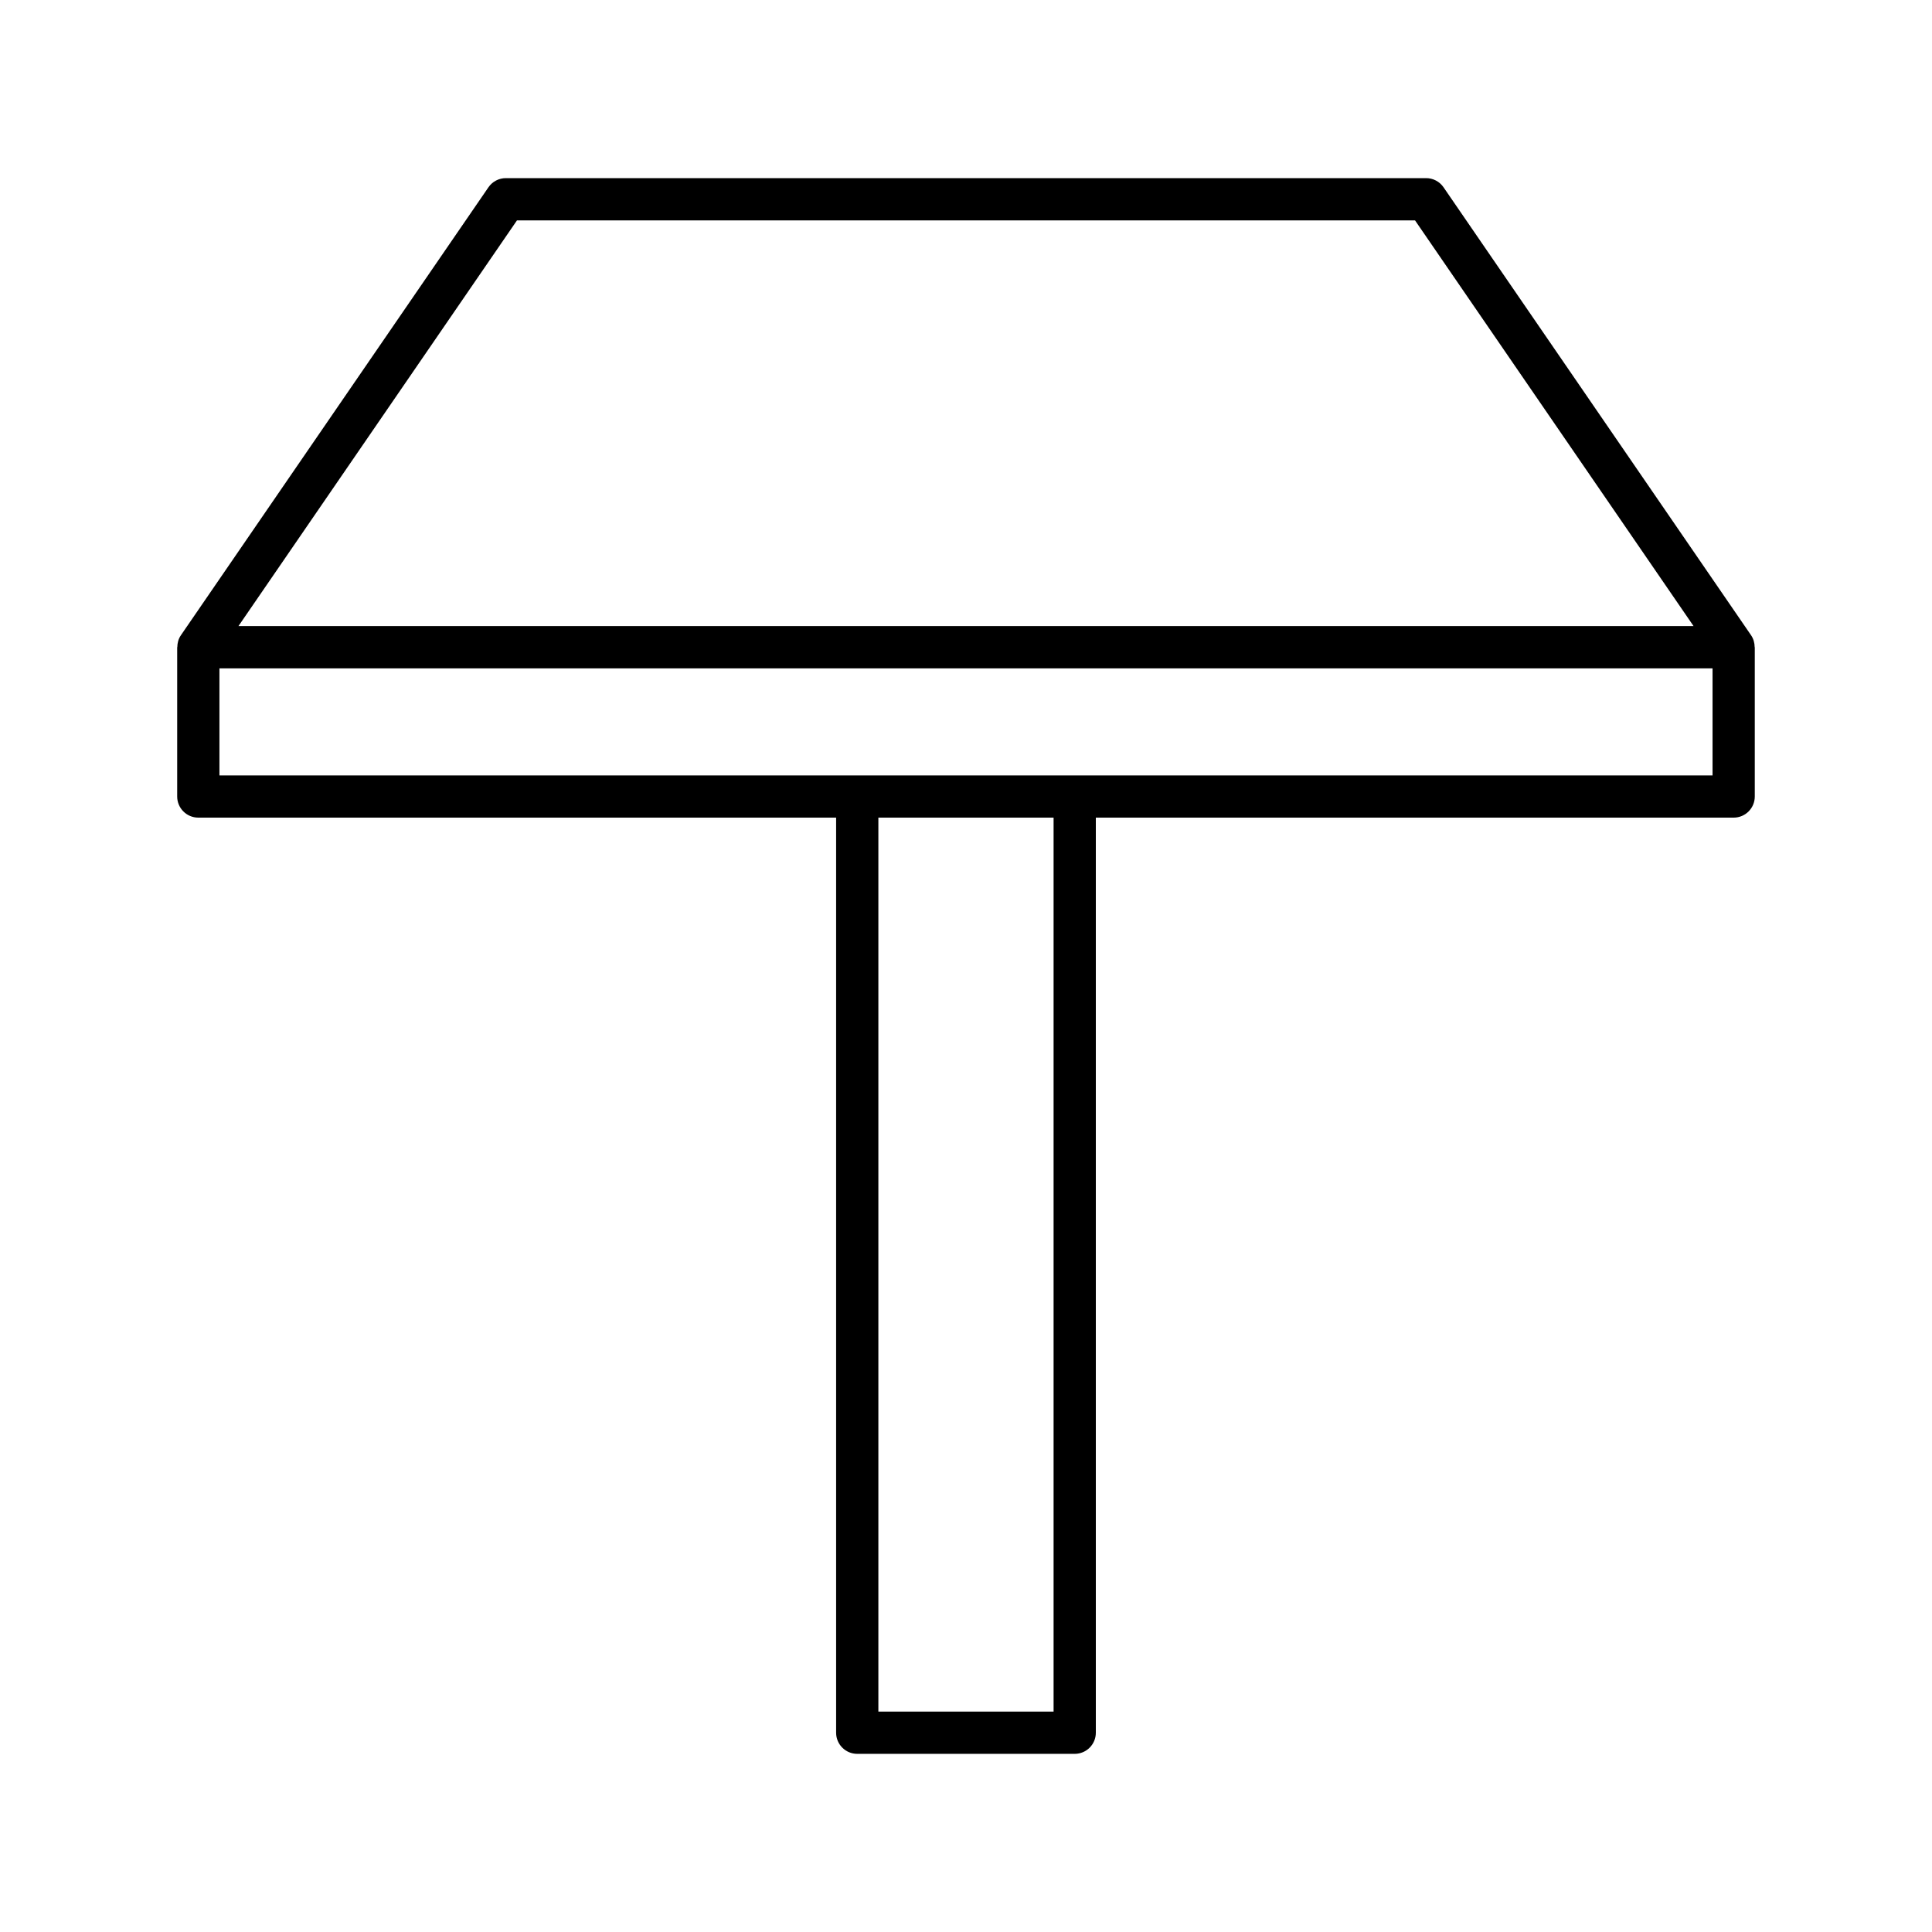
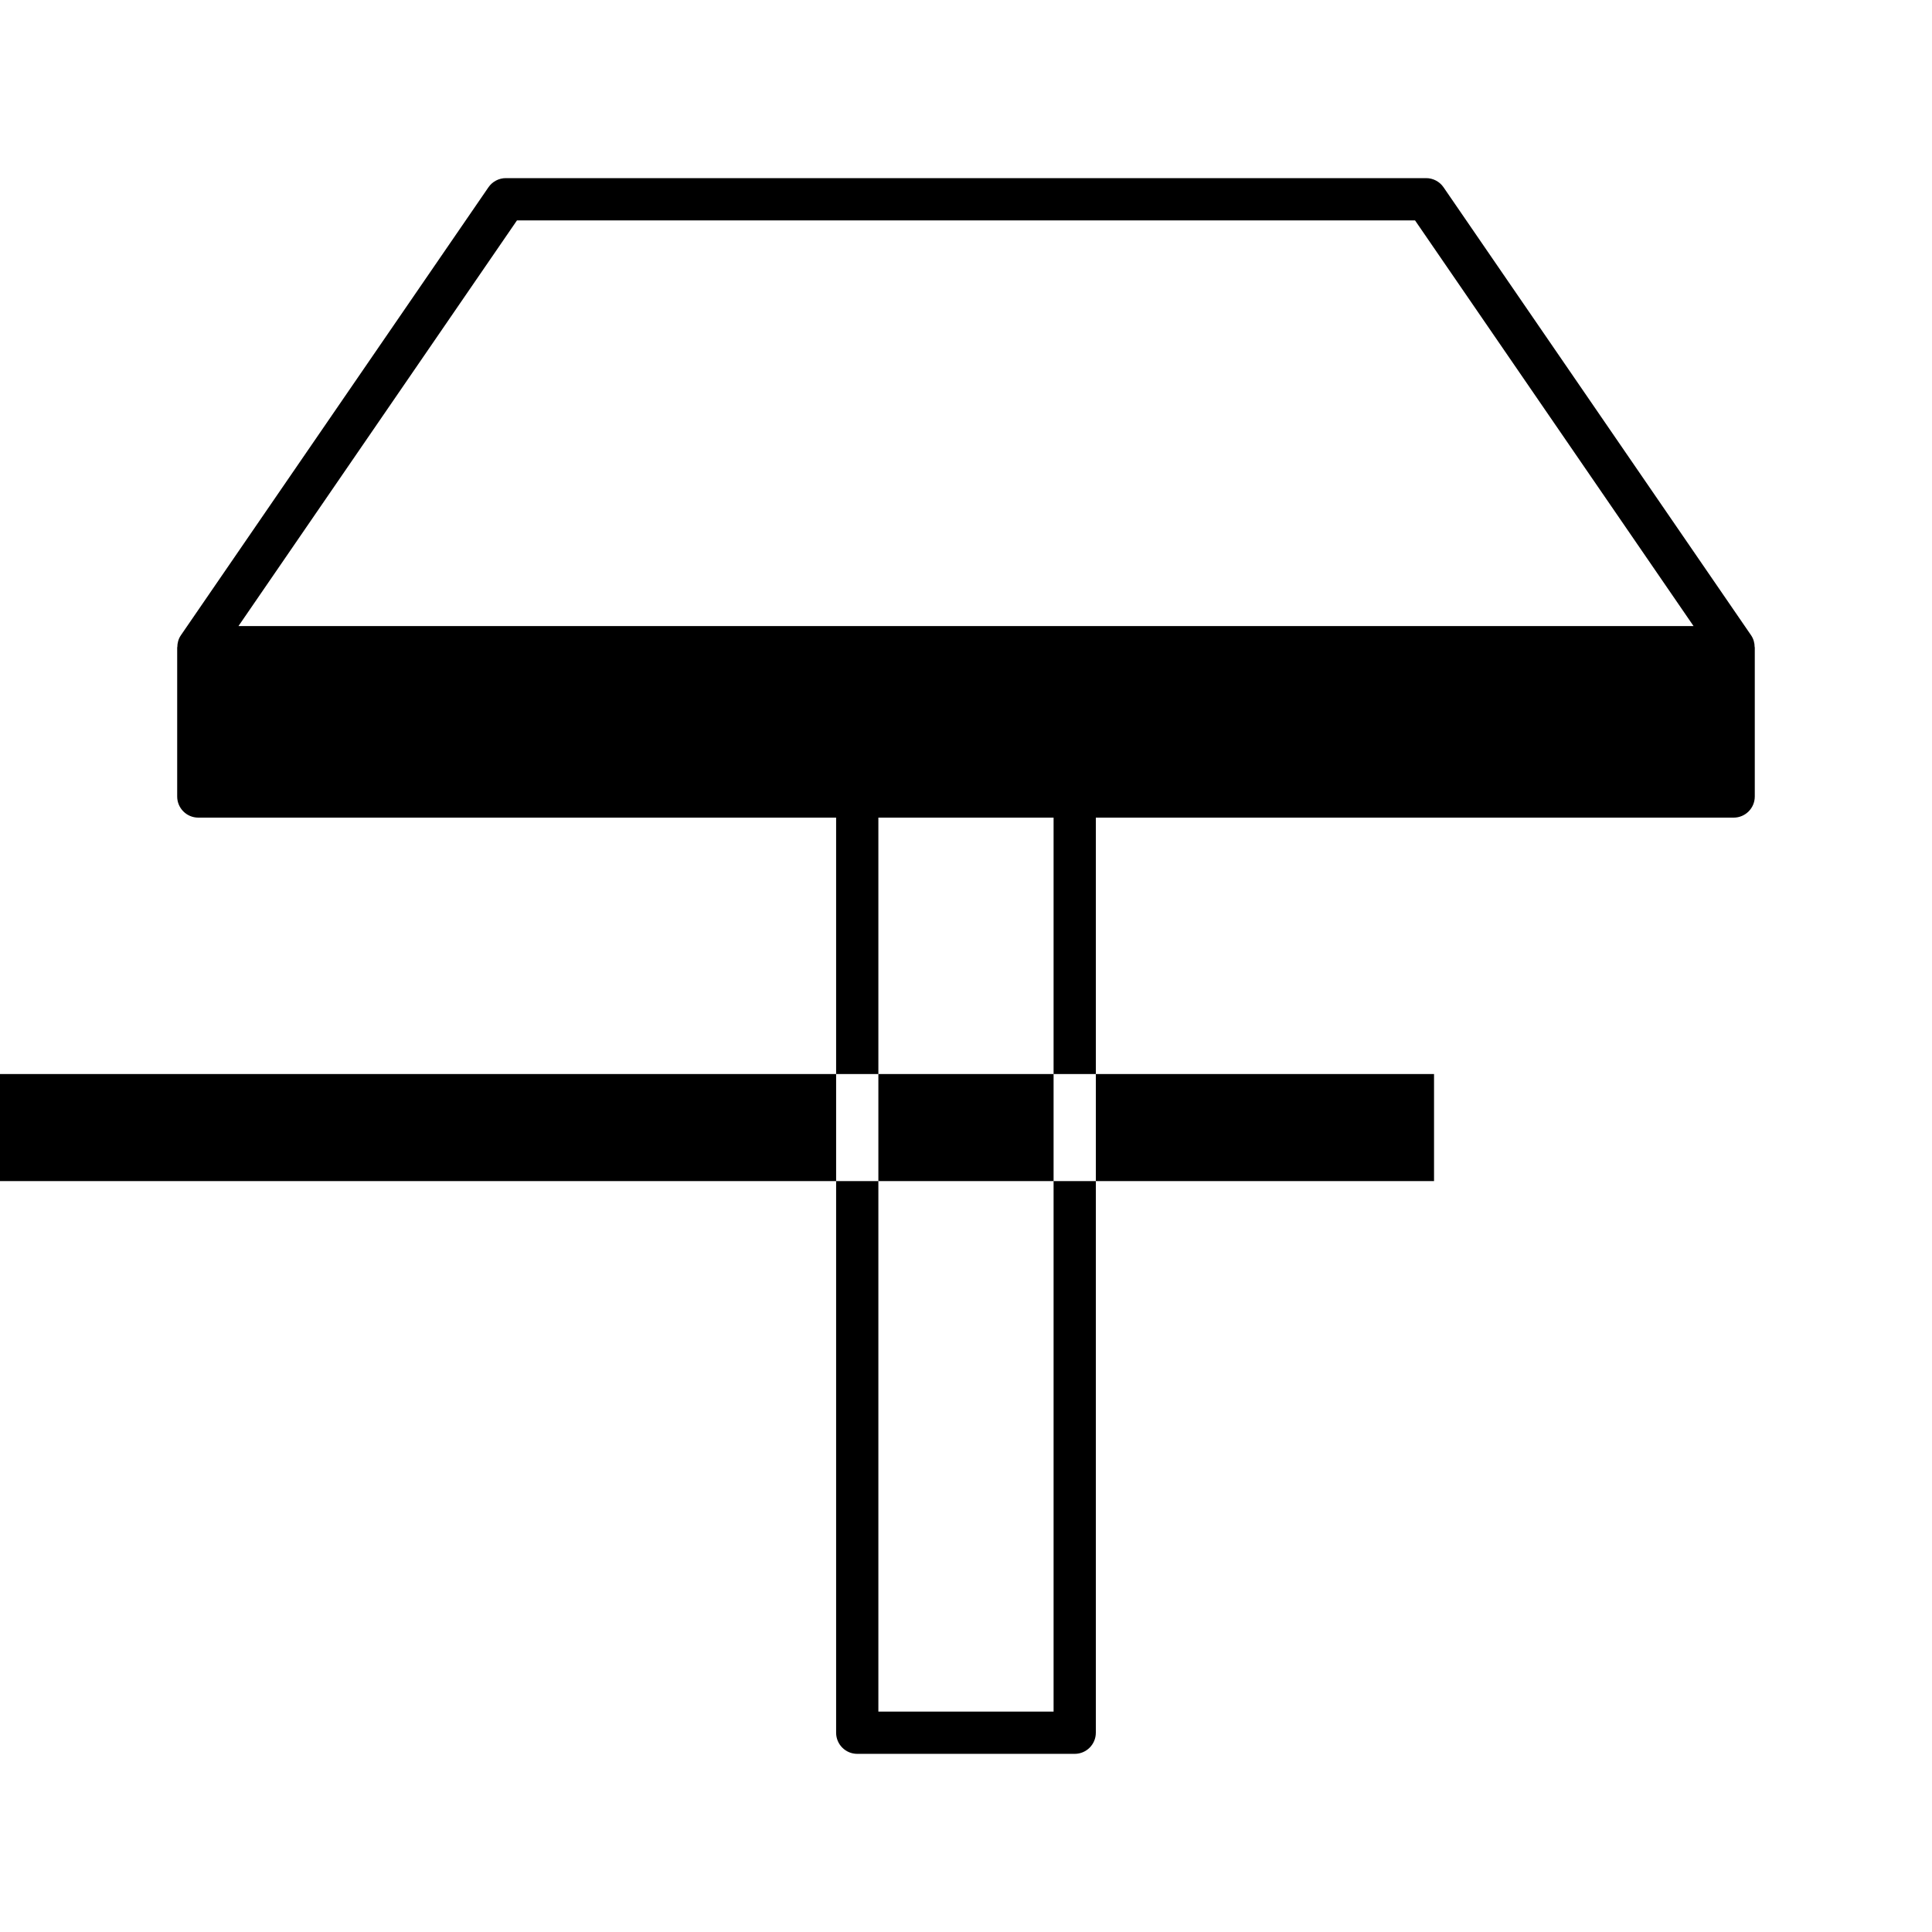
<svg xmlns="http://www.w3.org/2000/svg" fill="#000000" width="800px" height="800px" version="1.1" viewBox="144 144 512 512">
-   <path d="m196.55 360.68h169.03v242.51c0 3.09 2.504 5.598 5.598 5.598h57.629c3.094 0 5.598-2.508 5.598-5.598v-242.51h169.03c3.094 0 5.598-2.508 5.598-5.598v-39.566h-0.035c0-1.109-0.297-2.219-0.949-3.168l-81.496-118.71c-1.043-1.523-2.773-2.43-4.613-2.43h-243.89c-1.844 0-3.57 0.906-4.613 2.43l-81.5 118.71c-0.652 0.949-0.949 2.059-0.949 3.168l-0.035-0.004v39.566c0 3.094 2.504 5.602 5.598 5.602zm226.66 236.91h-46.434v-236.91h46.434zm-142.21-395.18h238l73.812 107.51h-385.62zm-78.848 118.71h395.69v28.371h-395.69z" />
+   <path d="m196.55 360.68h169.03v242.51c0 3.09 2.504 5.598 5.598 5.598h57.629c3.094 0 5.598-2.508 5.598-5.598v-242.51h169.03c3.094 0 5.598-2.508 5.598-5.598v-39.566h-0.035c0-1.109-0.297-2.219-0.949-3.168l-81.496-118.71c-1.043-1.523-2.773-2.43-4.613-2.43h-243.89c-1.844 0-3.57 0.906-4.613 2.43l-81.5 118.71c-0.652 0.949-0.949 2.059-0.949 3.168l-0.035-0.004v39.566c0 3.094 2.504 5.602 5.598 5.602zm226.66 236.91h-46.434v-236.91h46.434zm-142.21-395.18h238l73.812 107.51h-385.62m-78.848 118.71h395.69v28.371h-395.69z" />
</svg>